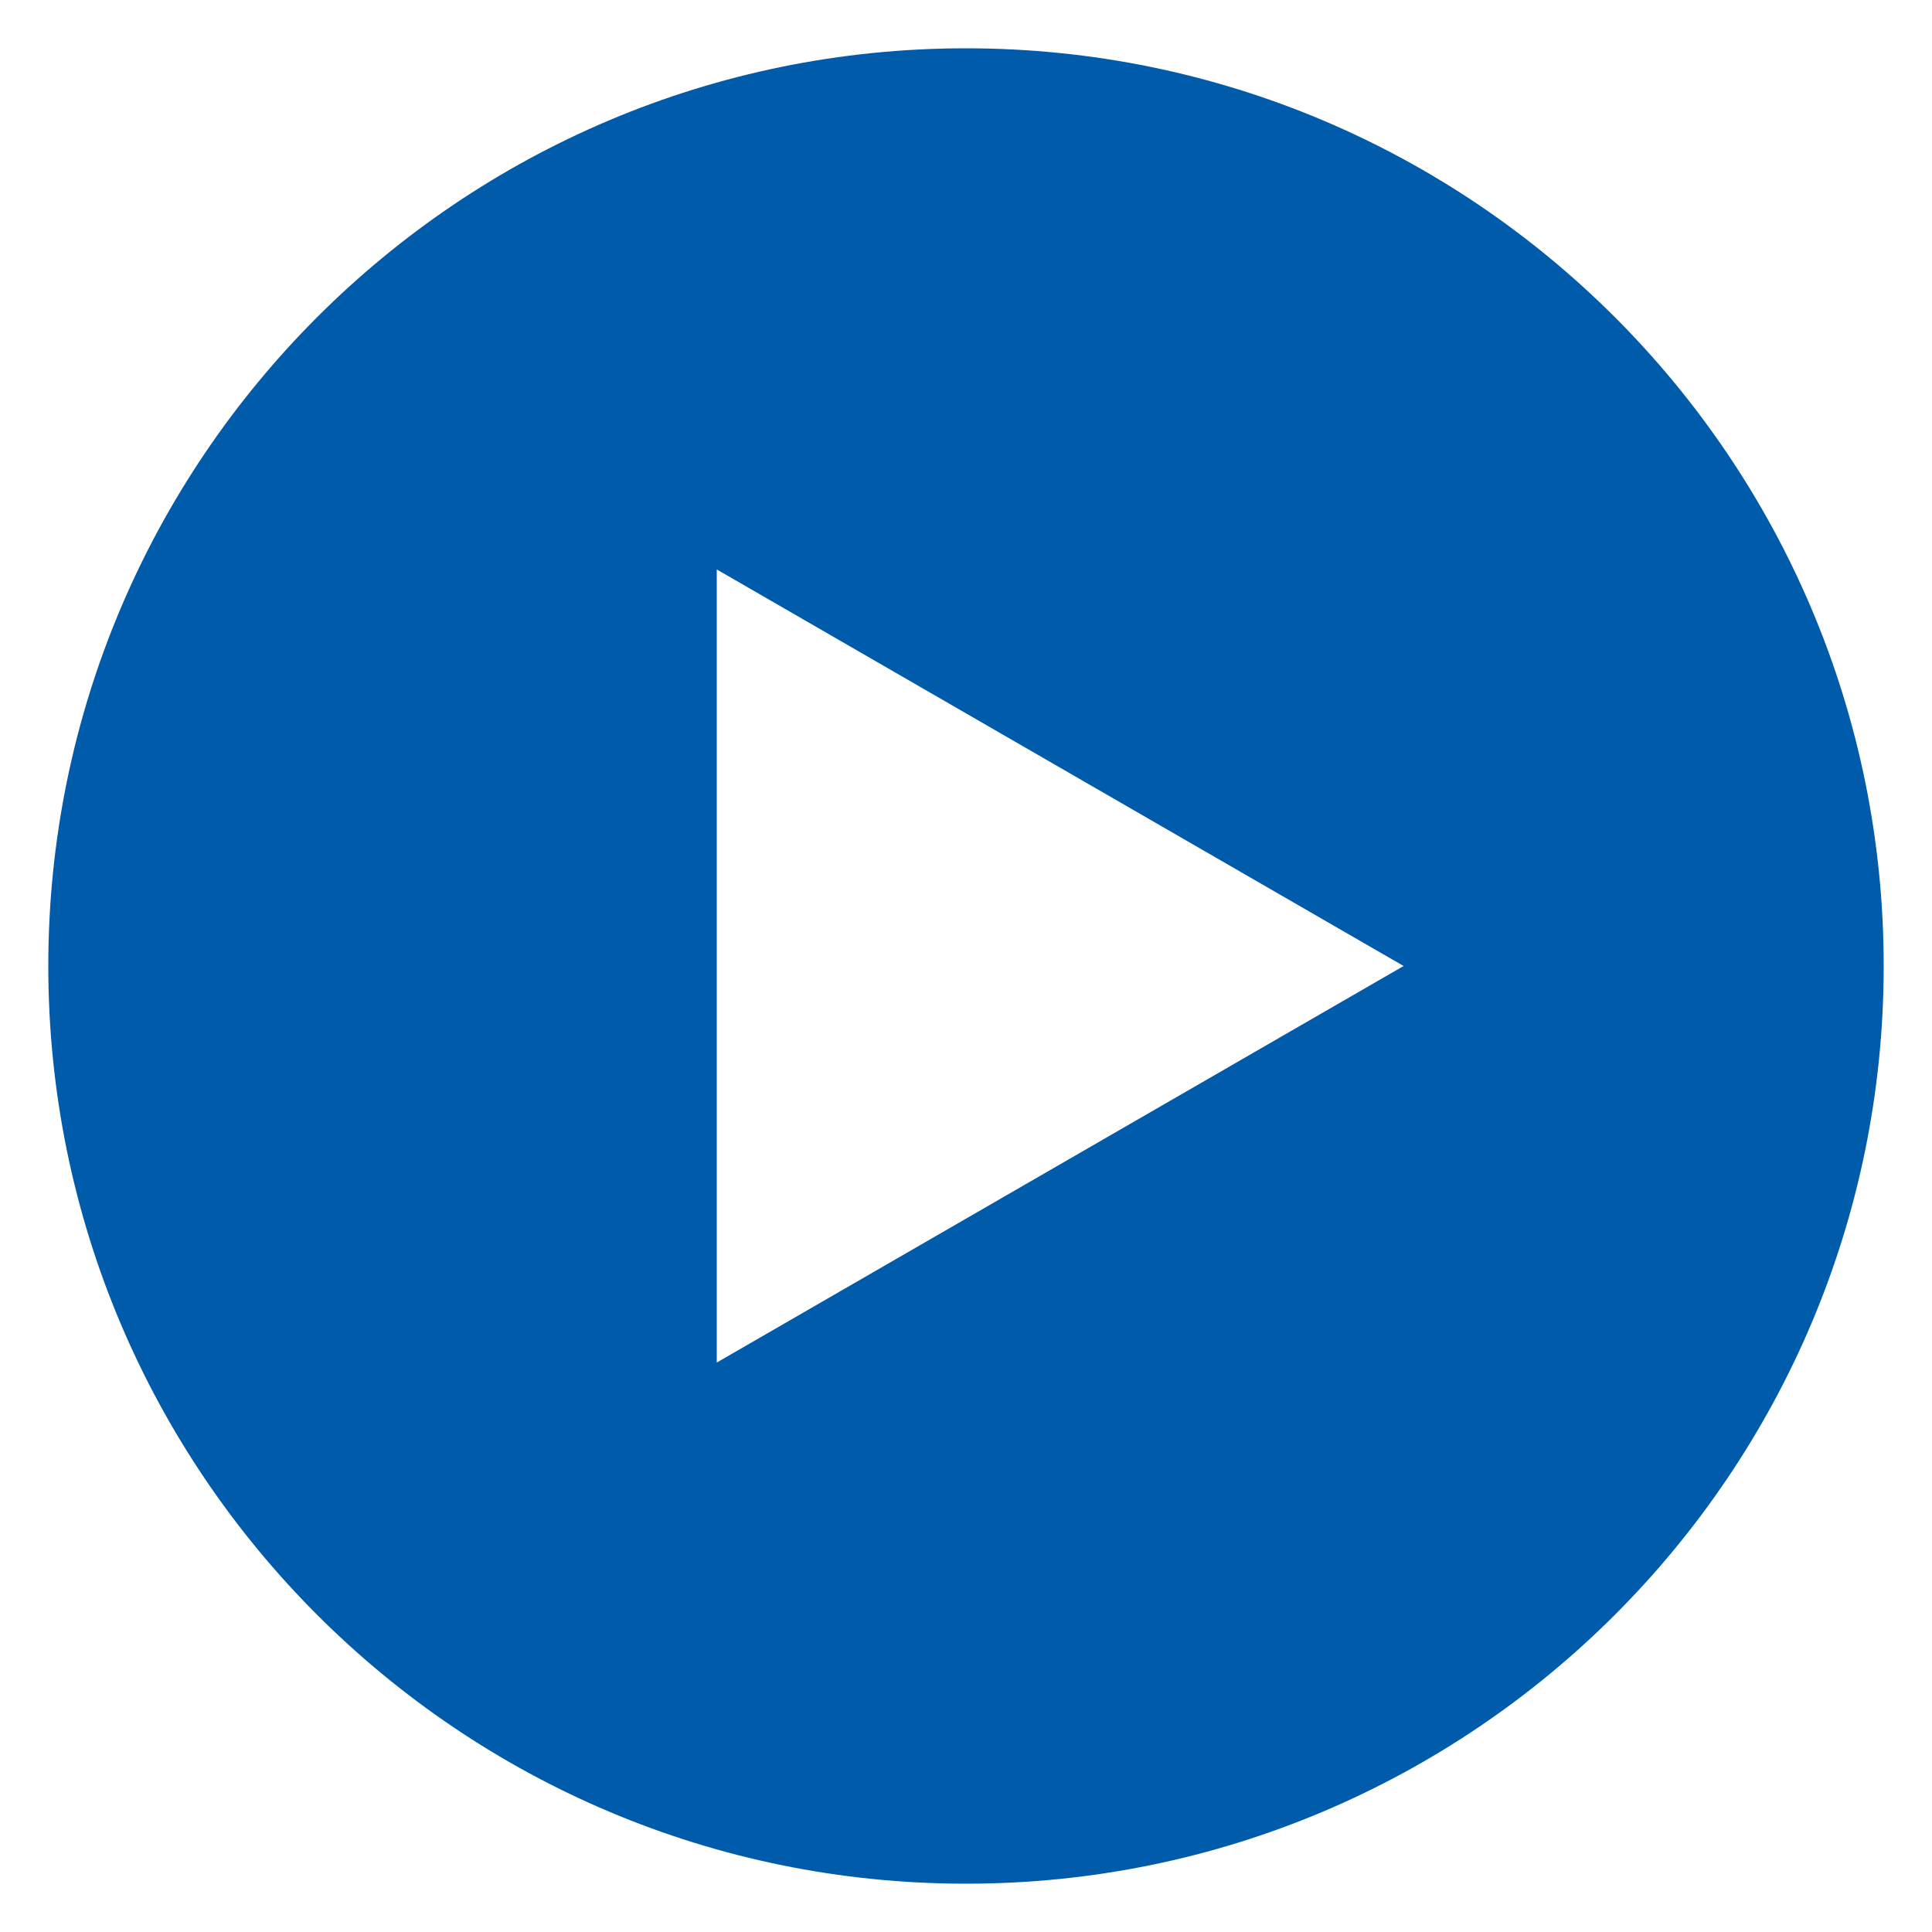
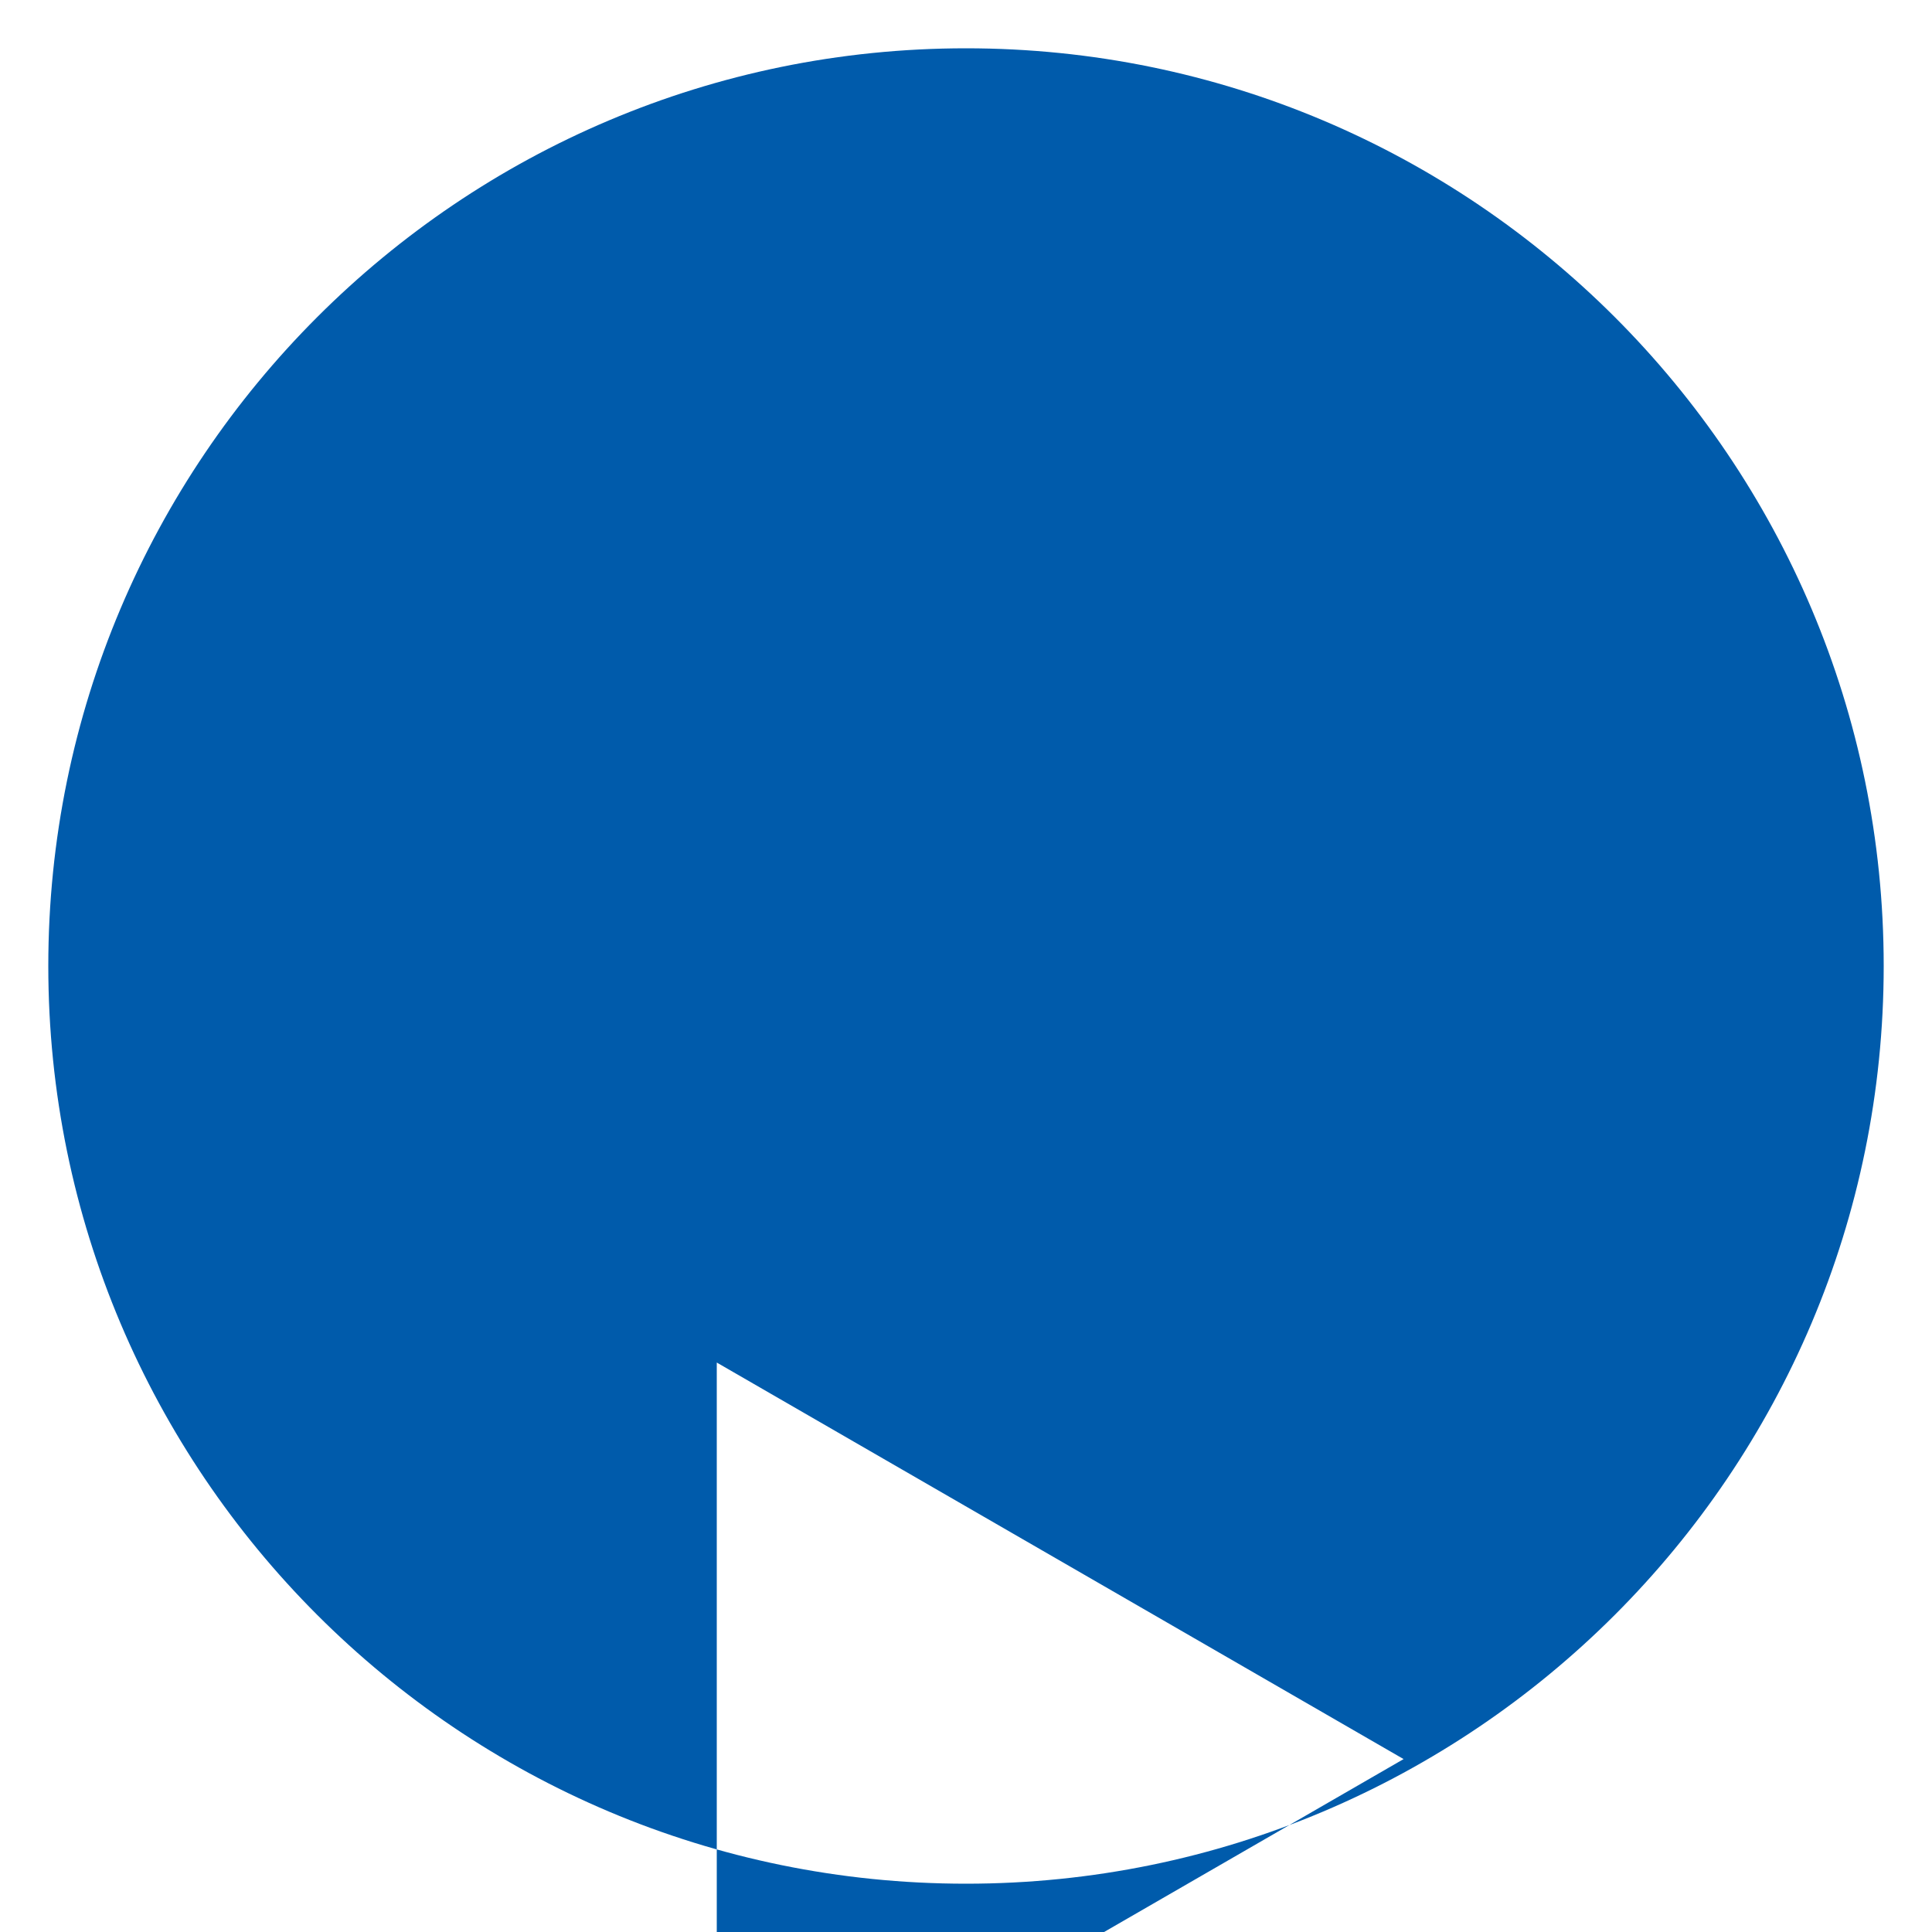
<svg xmlns="http://www.w3.org/2000/svg" id="_レイヤー_1" data-name="レイヤー_1" version="1.1" viewBox="0 0 40 40">
  <defs>
    <style>
      .st0 {
        fill: #005bab;
      }
    </style>
  </defs>
-   <path class="st0" d="M20,1C9.51,1,1,9.51,1,20s8.51,19,19,19,19-8.51,19-19S30.49,1,20,1ZM14.84,28.21V11.79l14.22,8.21-14.22,8.21Z" />
+   <path class="st0" d="M20,1C9.51,1,1,9.51,1,20s8.51,19,19,19,19-8.51,19-19S30.49,1,20,1ZM14.84,28.21l14.22,8.21-14.22,8.21Z" />
</svg>